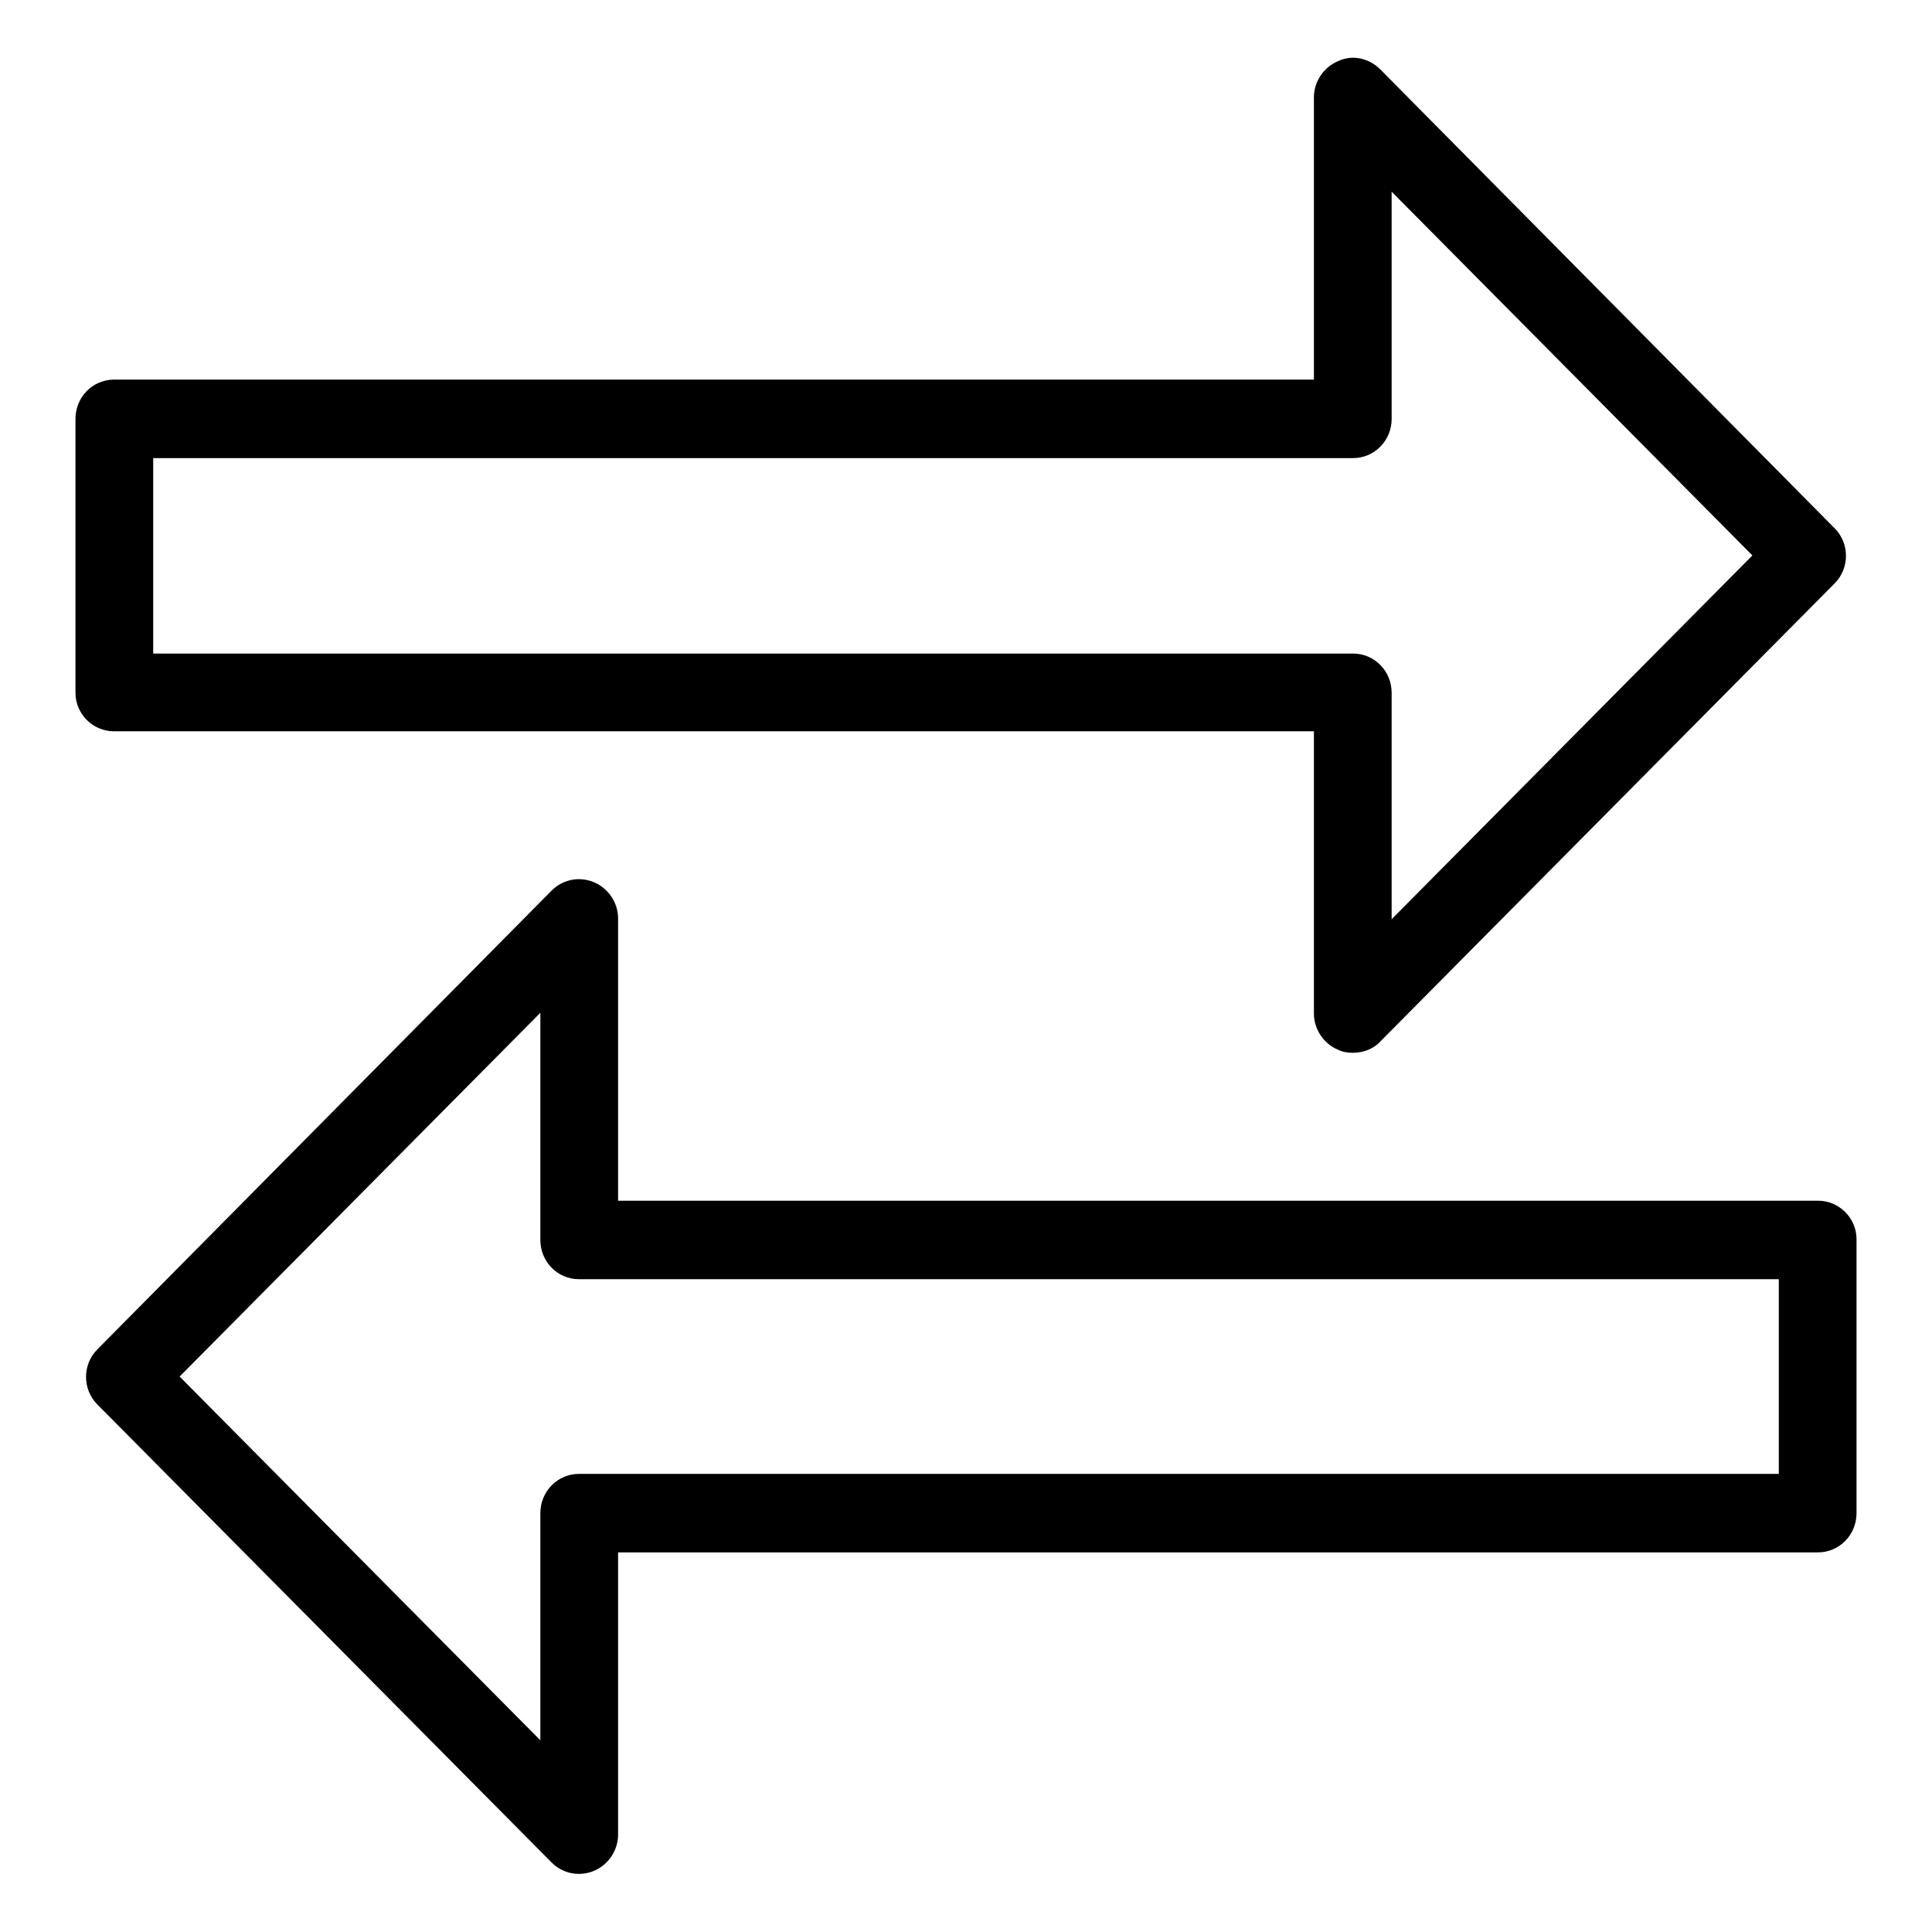
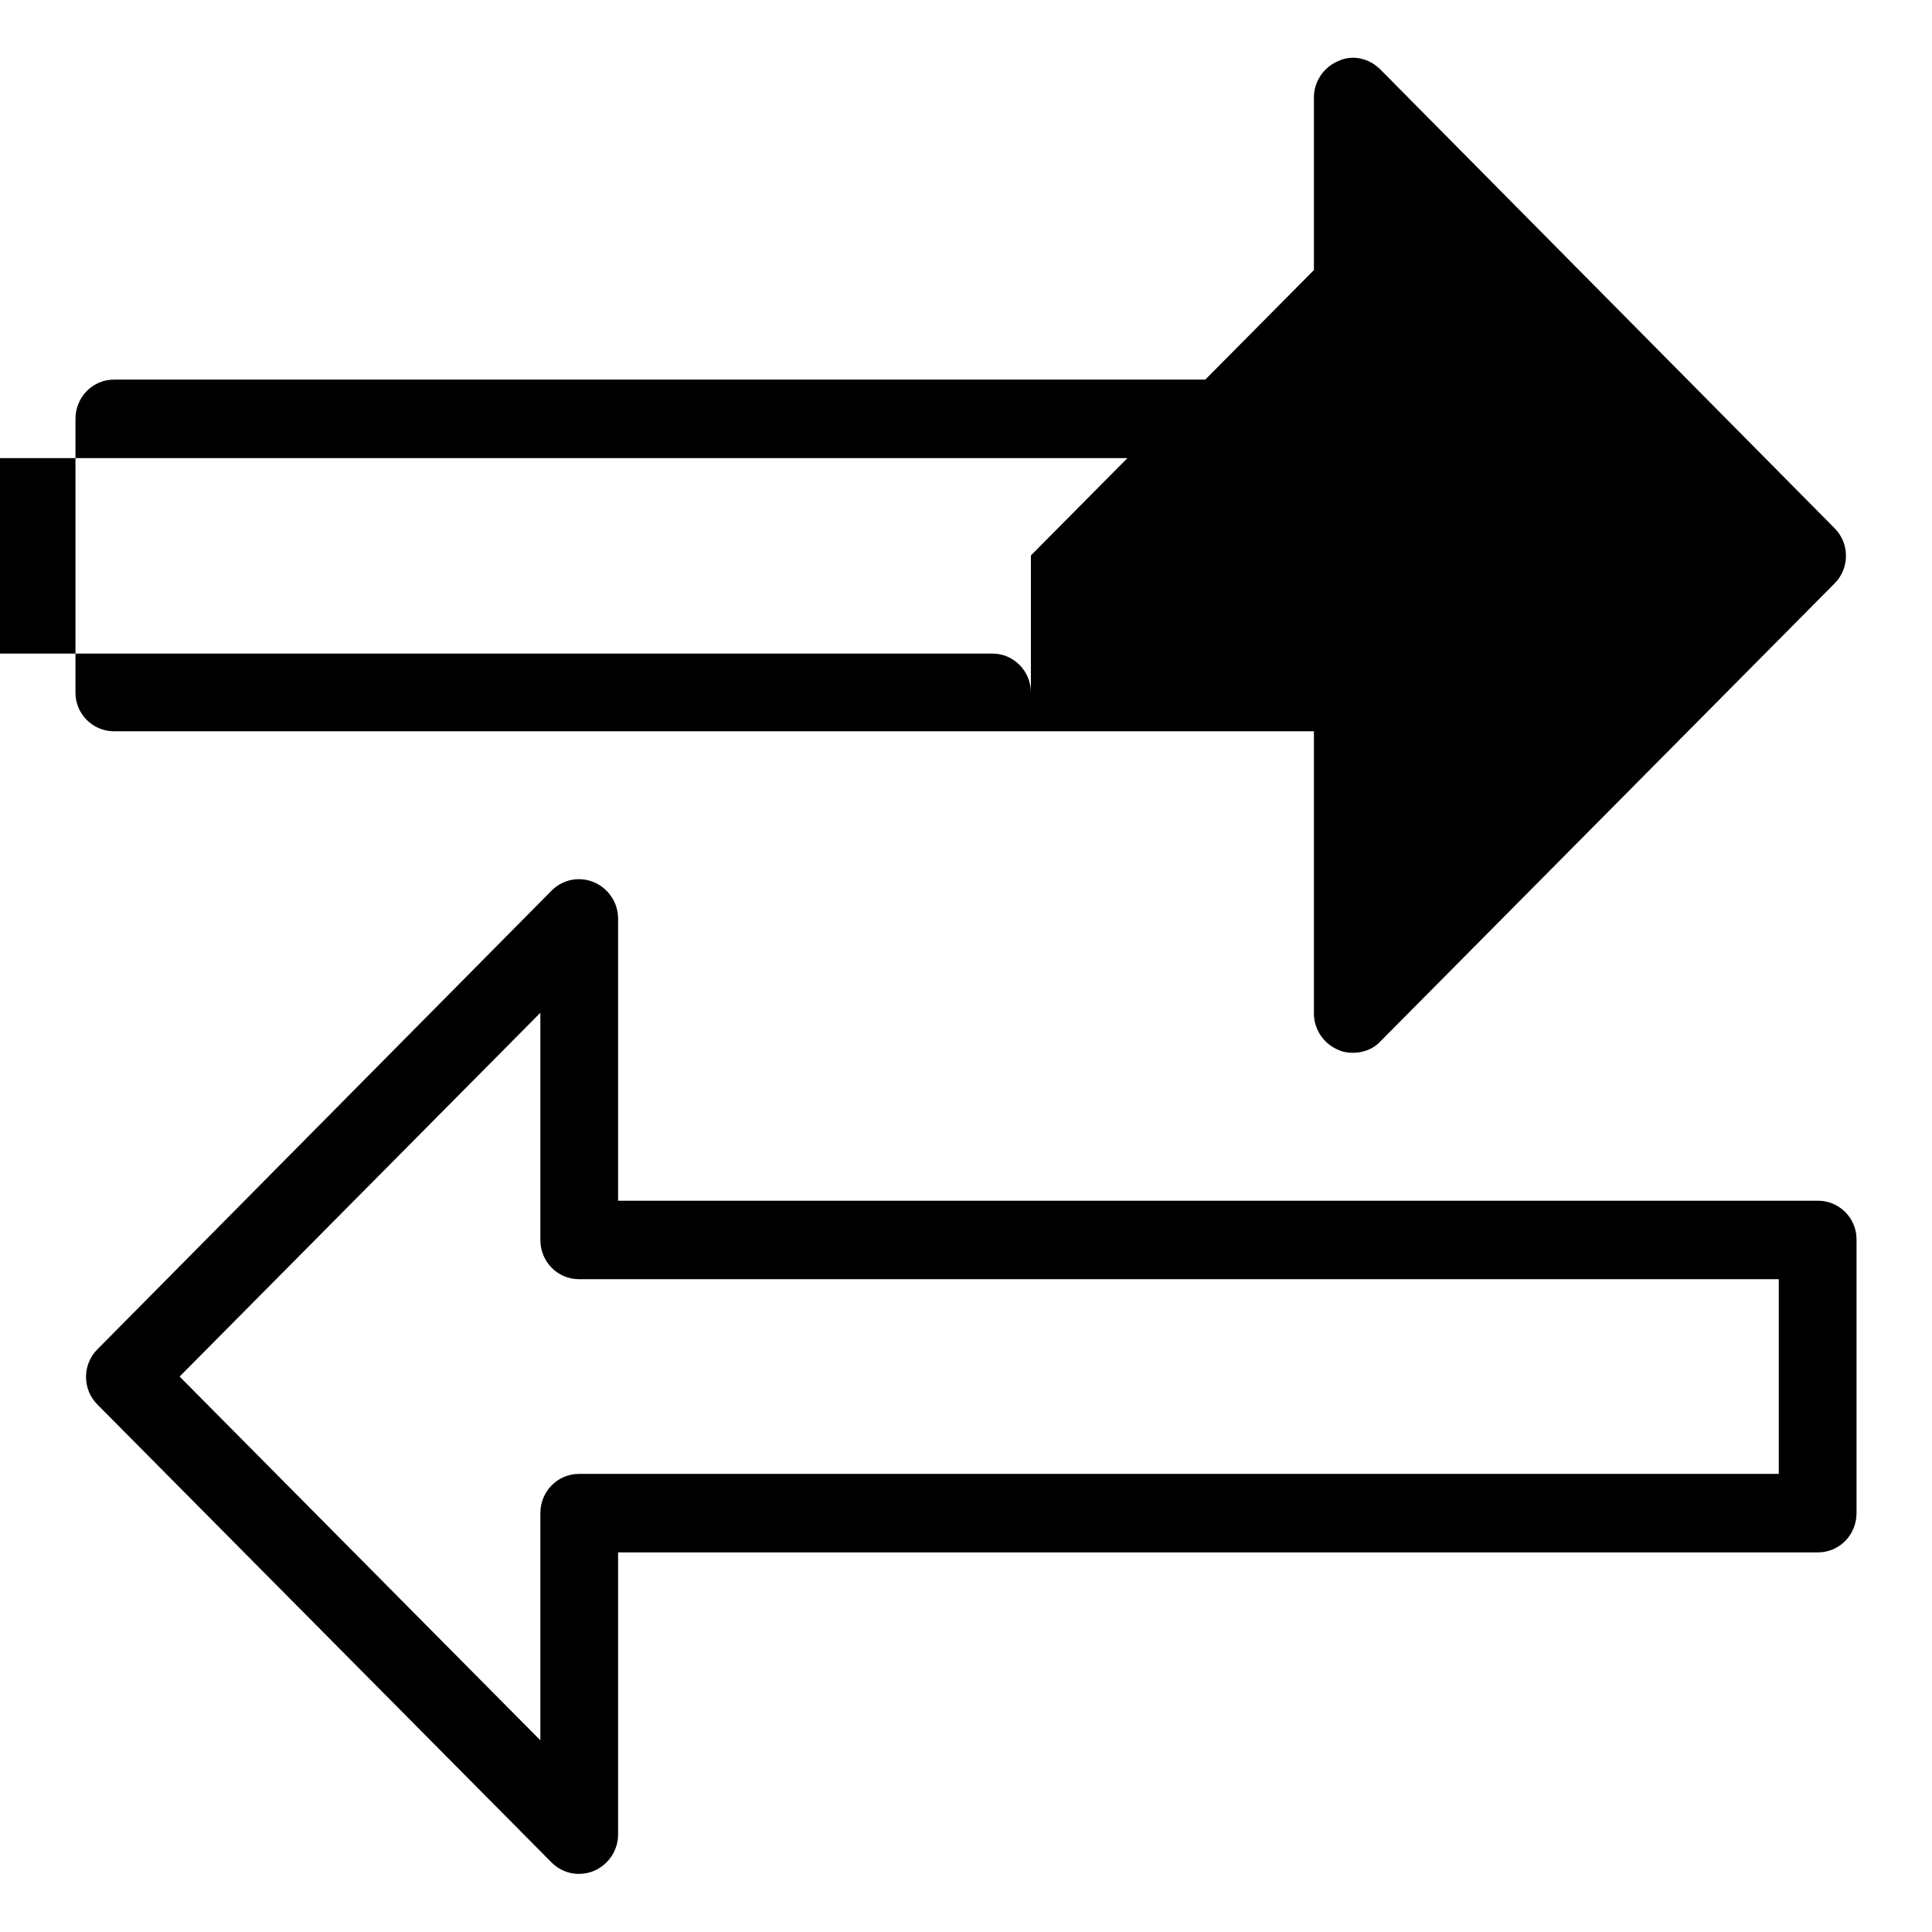
<svg xmlns="http://www.w3.org/2000/svg" version="1.1" x="0px" y="0px" viewBox="0 0 256 256" enable-background="new 0 0 256 256" xml:space="preserve">
  <g>
    <g>
      <g>
        <g id="Shape_22">
          <g>
-             <path fill="#000000" d="M15.1,96.9h159v37.4c0,2.1,1.3,4,3.2,4.8c0.6,0.3,1.3,0.4,2,0.4c1.3,0,2.7-0.5,3.6-1.5l60.2-60.7c2-2,2-5.3,0-7.3L182.9,9.2c-1.5-1.5-3.7-2-5.6-1.1c-1.9,0.8-3.2,2.7-3.2,4.8v37.4H15.1c-2.8,0-5.1,2.3-5.1,5.2v36.3C10,94.6,12.3,96.9,15.1,96.9z M20.3,60.7h159c2.8,0,5.1-2.3,5.1-5.2V25.4l47.8,48.2l-47.8,48.2V91.8c0-2.9-2.3-5.2-5.1-5.2h-159V60.7z M240.9,159.1h-159v-37.4c0-2.1-1.3-4-3.2-4.8c-1.9-0.8-4.1-0.4-5.6,1.1l-60.2,60.8c-2,2-2,5.3,0,7.3l60.2,60.7c1,1,2.3,1.5,3.6,1.5c0.6,0,1.3-0.1,2-0.4c1.9-0.8,3.2-2.7,3.2-4.8v-37.4h159c2.8,0,5.1-2.3,5.1-5.2v-36.3C246,161.4,243.7,159.1,240.9,159.1z M235.7,195.3h-159c-2.8,0-5.1,2.3-5.1,5.2v30.1l-47.8-48.2l47.8-48.2v30.1c0,2.9,2.3,5.2,5.1,5.2h159V195.3L235.7,195.3z" />
+             <path fill="#000000" d="M15.1,96.9h159v37.4c0,2.1,1.3,4,3.2,4.8c0.6,0.3,1.3,0.4,2,0.4c1.3,0,2.7-0.5,3.6-1.5l60.2-60.7c2-2,2-5.3,0-7.3L182.9,9.2c-1.5-1.5-3.7-2-5.6-1.1c-1.9,0.8-3.2,2.7-3.2,4.8v37.4H15.1c-2.8,0-5.1,2.3-5.1,5.2v36.3C10,94.6,12.3,96.9,15.1,96.9z M20.3,60.7h159c2.8,0,5.1-2.3,5.1-5.2V25.4l-47.8,48.2V91.8c0-2.9-2.3-5.2-5.1-5.2h-159V60.7z M240.9,159.1h-159v-37.4c0-2.1-1.3-4-3.2-4.8c-1.9-0.8-4.1-0.4-5.6,1.1l-60.2,60.8c-2,2-2,5.3,0,7.3l60.2,60.7c1,1,2.3,1.5,3.6,1.5c0.6,0,1.3-0.1,2-0.4c1.9-0.8,3.2-2.7,3.2-4.8v-37.4h159c2.8,0,5.1-2.3,5.1-5.2v-36.3C246,161.4,243.7,159.1,240.9,159.1z M235.7,195.3h-159c-2.8,0-5.1,2.3-5.1,5.2v30.1l-47.8-48.2l47.8-48.2v30.1c0,2.9,2.3,5.2,5.1,5.2h159V195.3L235.7,195.3z" />
          </g>
        </g>
      </g>
      <g />
      <g />
      <g />
      <g />
      <g />
      <g />
      <g />
      <g />
      <g />
      <g />
      <g />
      <g />
      <g />
      <g />
      <g />
    </g>
  </g>
</svg>